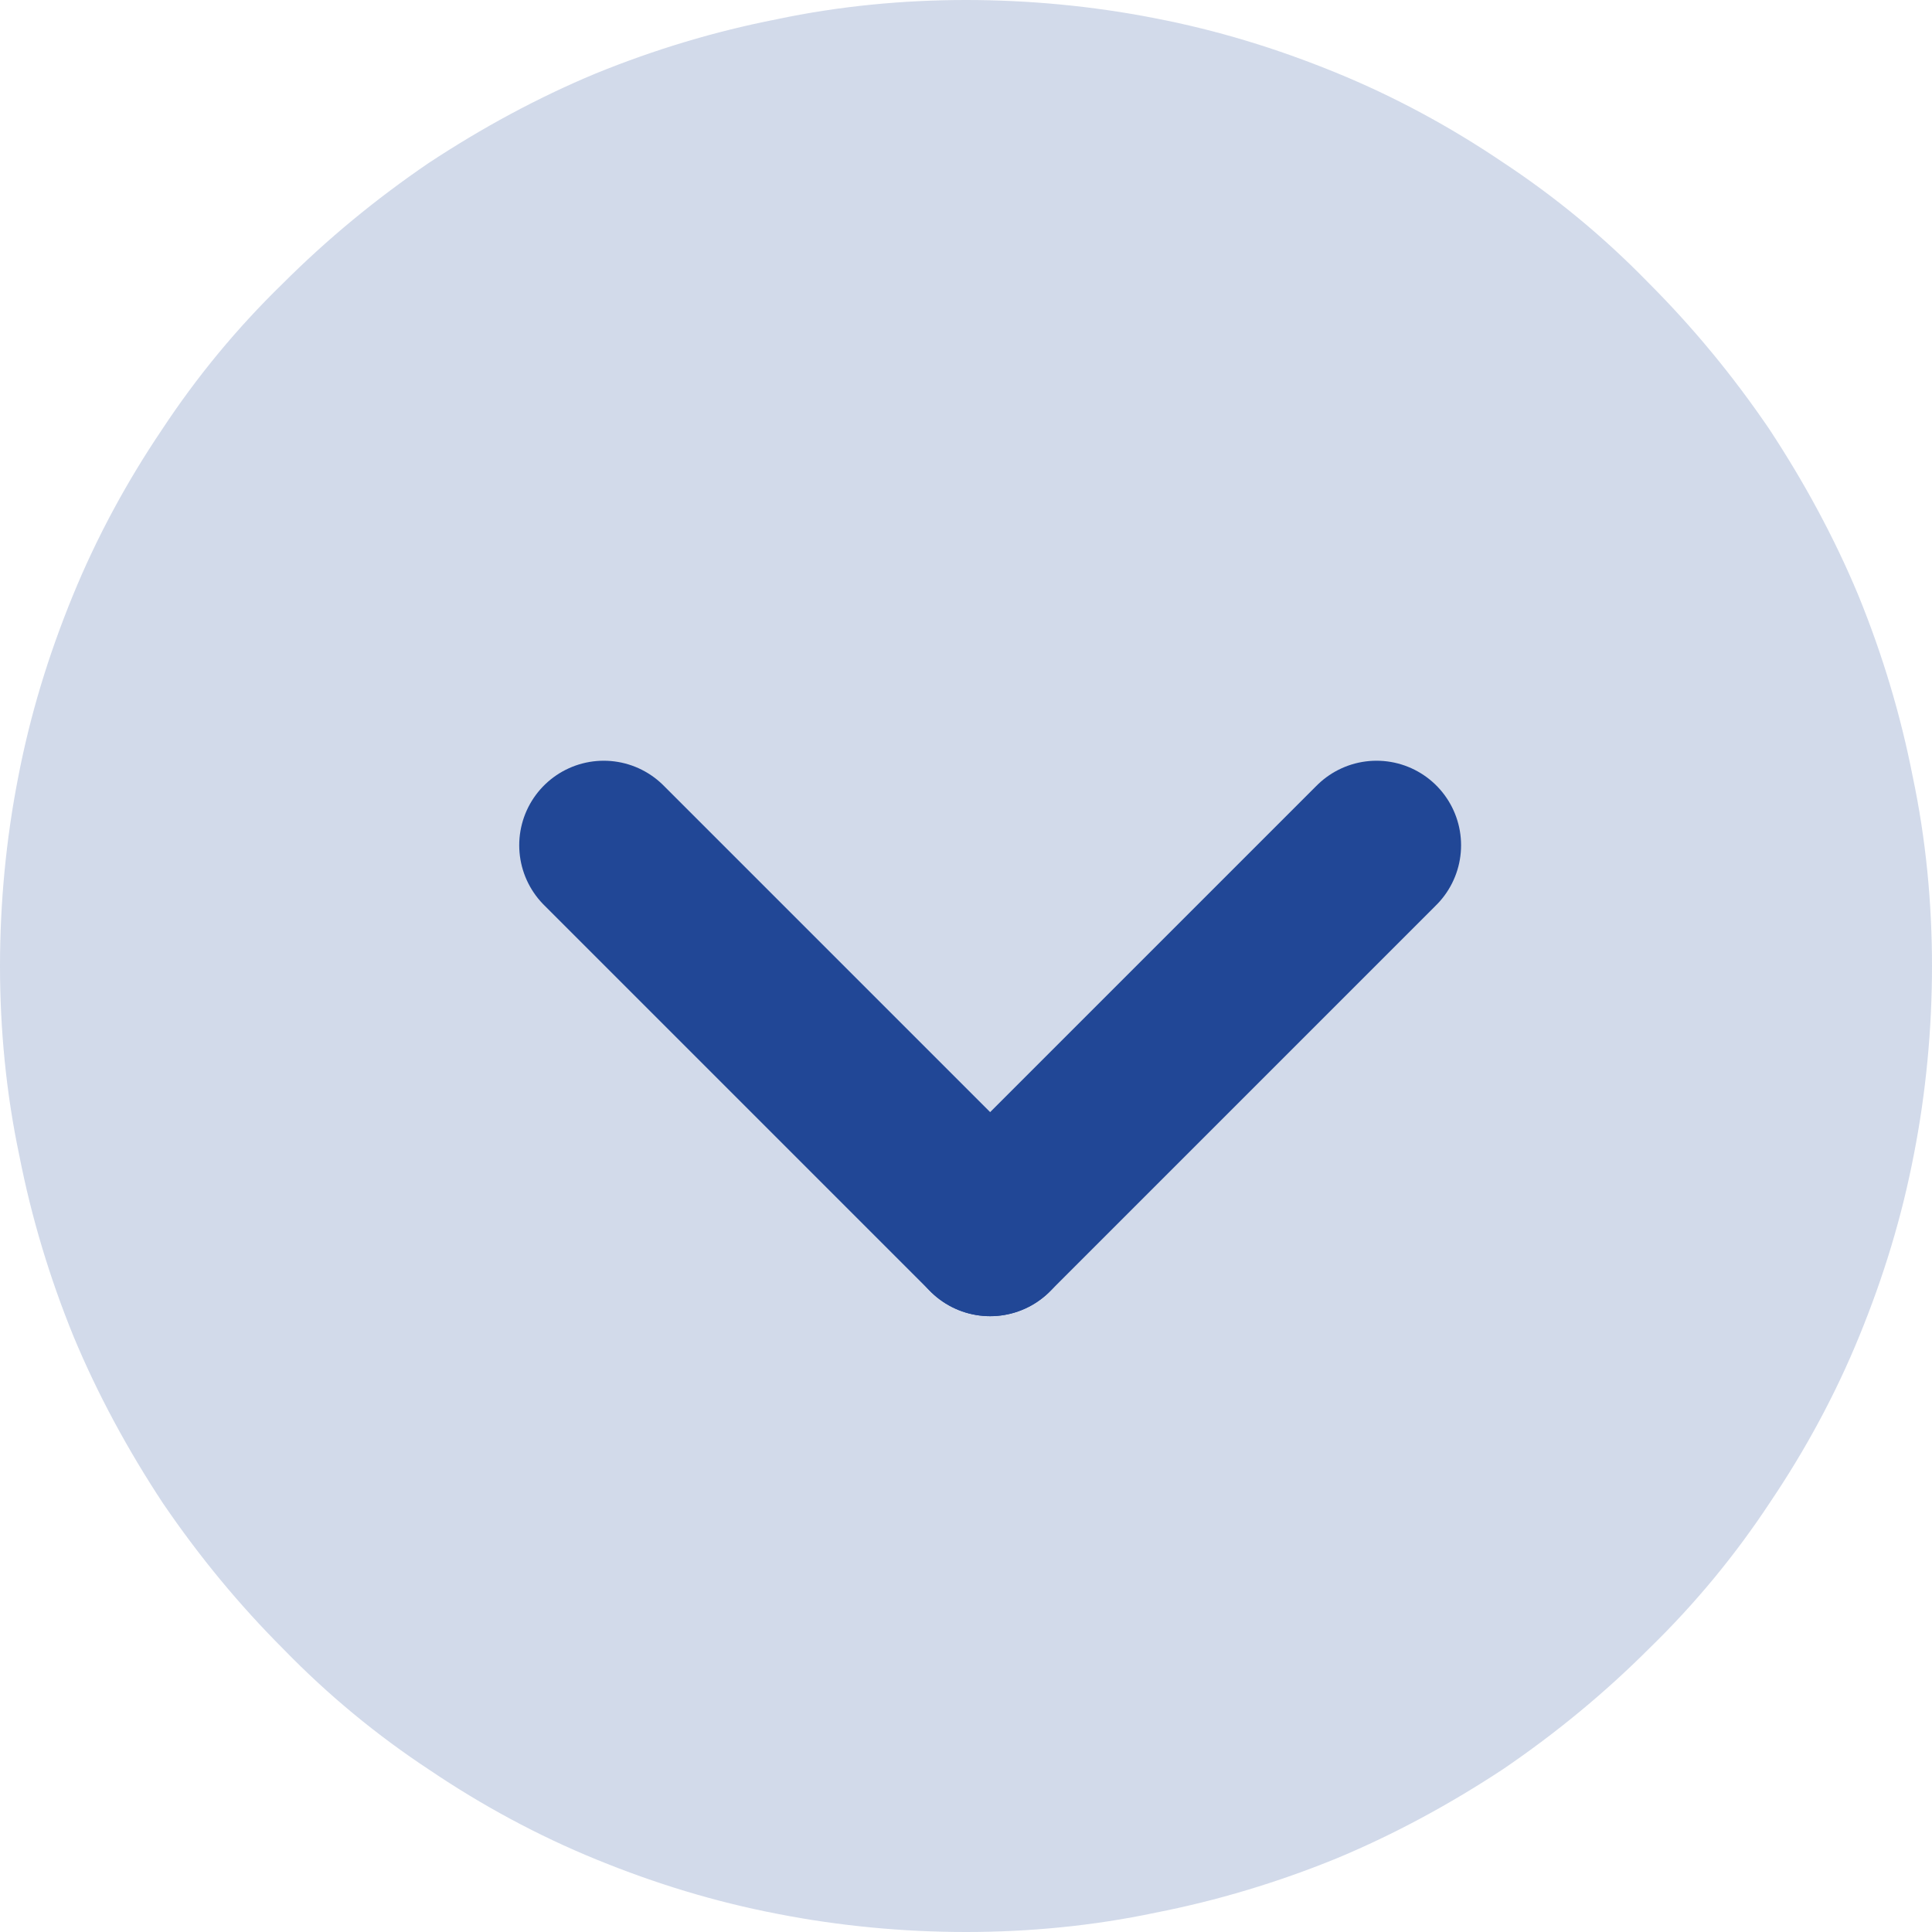
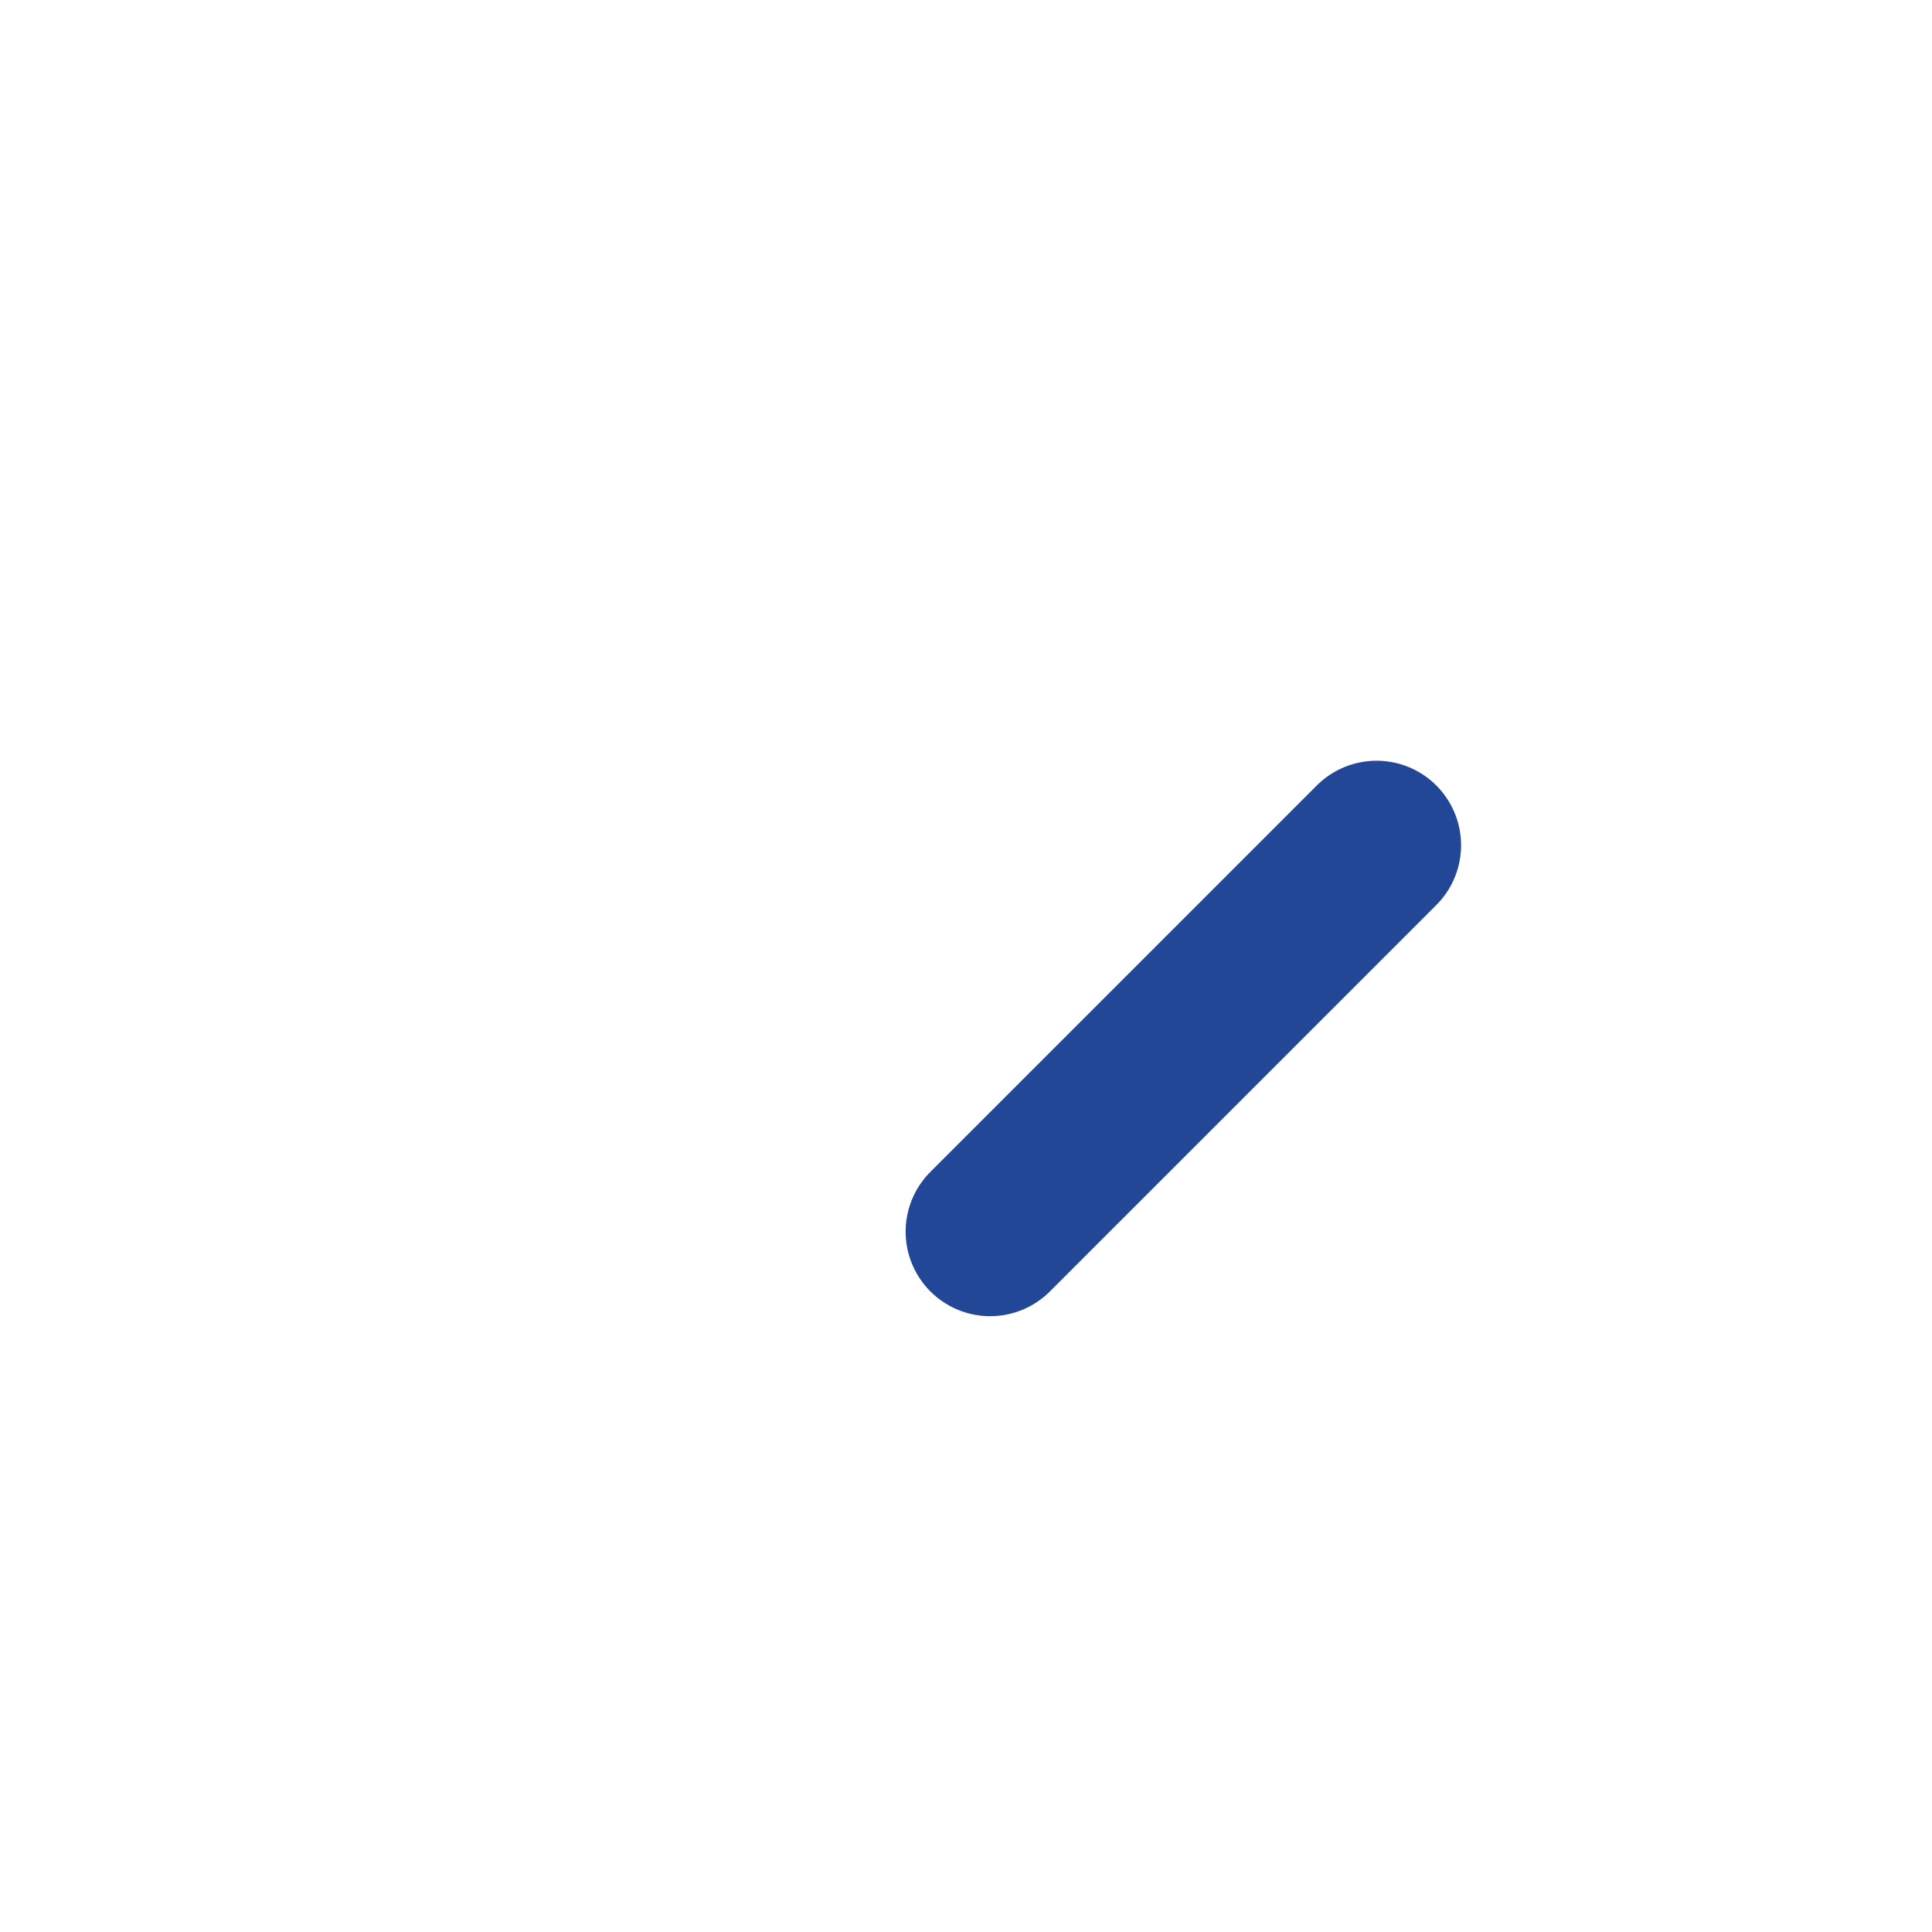
<svg xmlns="http://www.w3.org/2000/svg" version="1.1" id="Layer_1" x="0px" y="0px" viewBox="0 0 16 16" style="enable-background:new 0 0 16 16;" xml:space="preserve">
  <style type="text/css">
	.st0{opacity:0.2;fill:#214796;}
	.st1{fill:none;stroke:#214796;stroke-width:1.4;stroke-linecap:round;stroke-linejoin:bevel;stroke-miterlimit:10;}
</style>
-   <path class="st0" d="M8,0c0.52,0,1.05,0.05,1.56,0.15c0.52,0.1,1.01,0.25,1.5,0.45c0.49,0.2,0.95,0.45,1.38,0.74  c0.44,0.29,0.84,0.62,1.21,1c0.37,0.37,0.7,0.77,1,1.21c0.29,0.44,0.54,0.9,0.74,1.38c0.2,0.49,0.35,0.99,0.45,1.5  C15.95,6.95,16,7.48,16,8c0,0.52-0.05,1.05-0.15,1.56c-0.1,0.52-0.25,1.01-0.45,1.5c-0.2,0.49-0.45,0.95-0.74,1.38  c-0.29,0.44-0.62,0.84-1,1.21c-0.37,0.37-0.77,0.7-1.21,1c-0.44,0.29-0.9,0.54-1.38,0.74c-0.49,0.2-0.99,0.35-1.5,0.45  C9.05,15.95,8.52,16,8,16c-0.52,0-1.05-0.05-1.56-0.15c-0.52-0.1-1.01-0.25-1.5-0.45c-0.49-0.2-0.95-0.45-1.38-0.74  c-0.44-0.29-0.84-0.62-1.21-1c-0.37-0.37-0.7-0.77-1-1.21c-0.29-0.44-0.54-0.9-0.74-1.38c-0.2-0.49-0.35-0.99-0.45-1.5  C0.05,9.05,0,8.52,0,8c0-0.52,0.05-1.05,0.15-1.56c0.1-0.52,0.25-1.01,0.45-1.5c0.2-0.49,0.45-0.95,0.74-1.38  c0.29-0.44,0.62-0.84,1-1.21c0.37-0.37,0.77-0.7,1.21-1c0.44-0.29,0.9-0.54,1.38-0.74c0.49-0.2,0.99-0.35,1.5-0.45  C6.95,0.05,7.48,0,8,0z" />
  <line class="st1" x1="8.2" y1="10.2" x2="11.4" y2="7" />
-   <line class="st1" x1="8.2" y1="10.2" x2="5" y2="7" />
</svg>